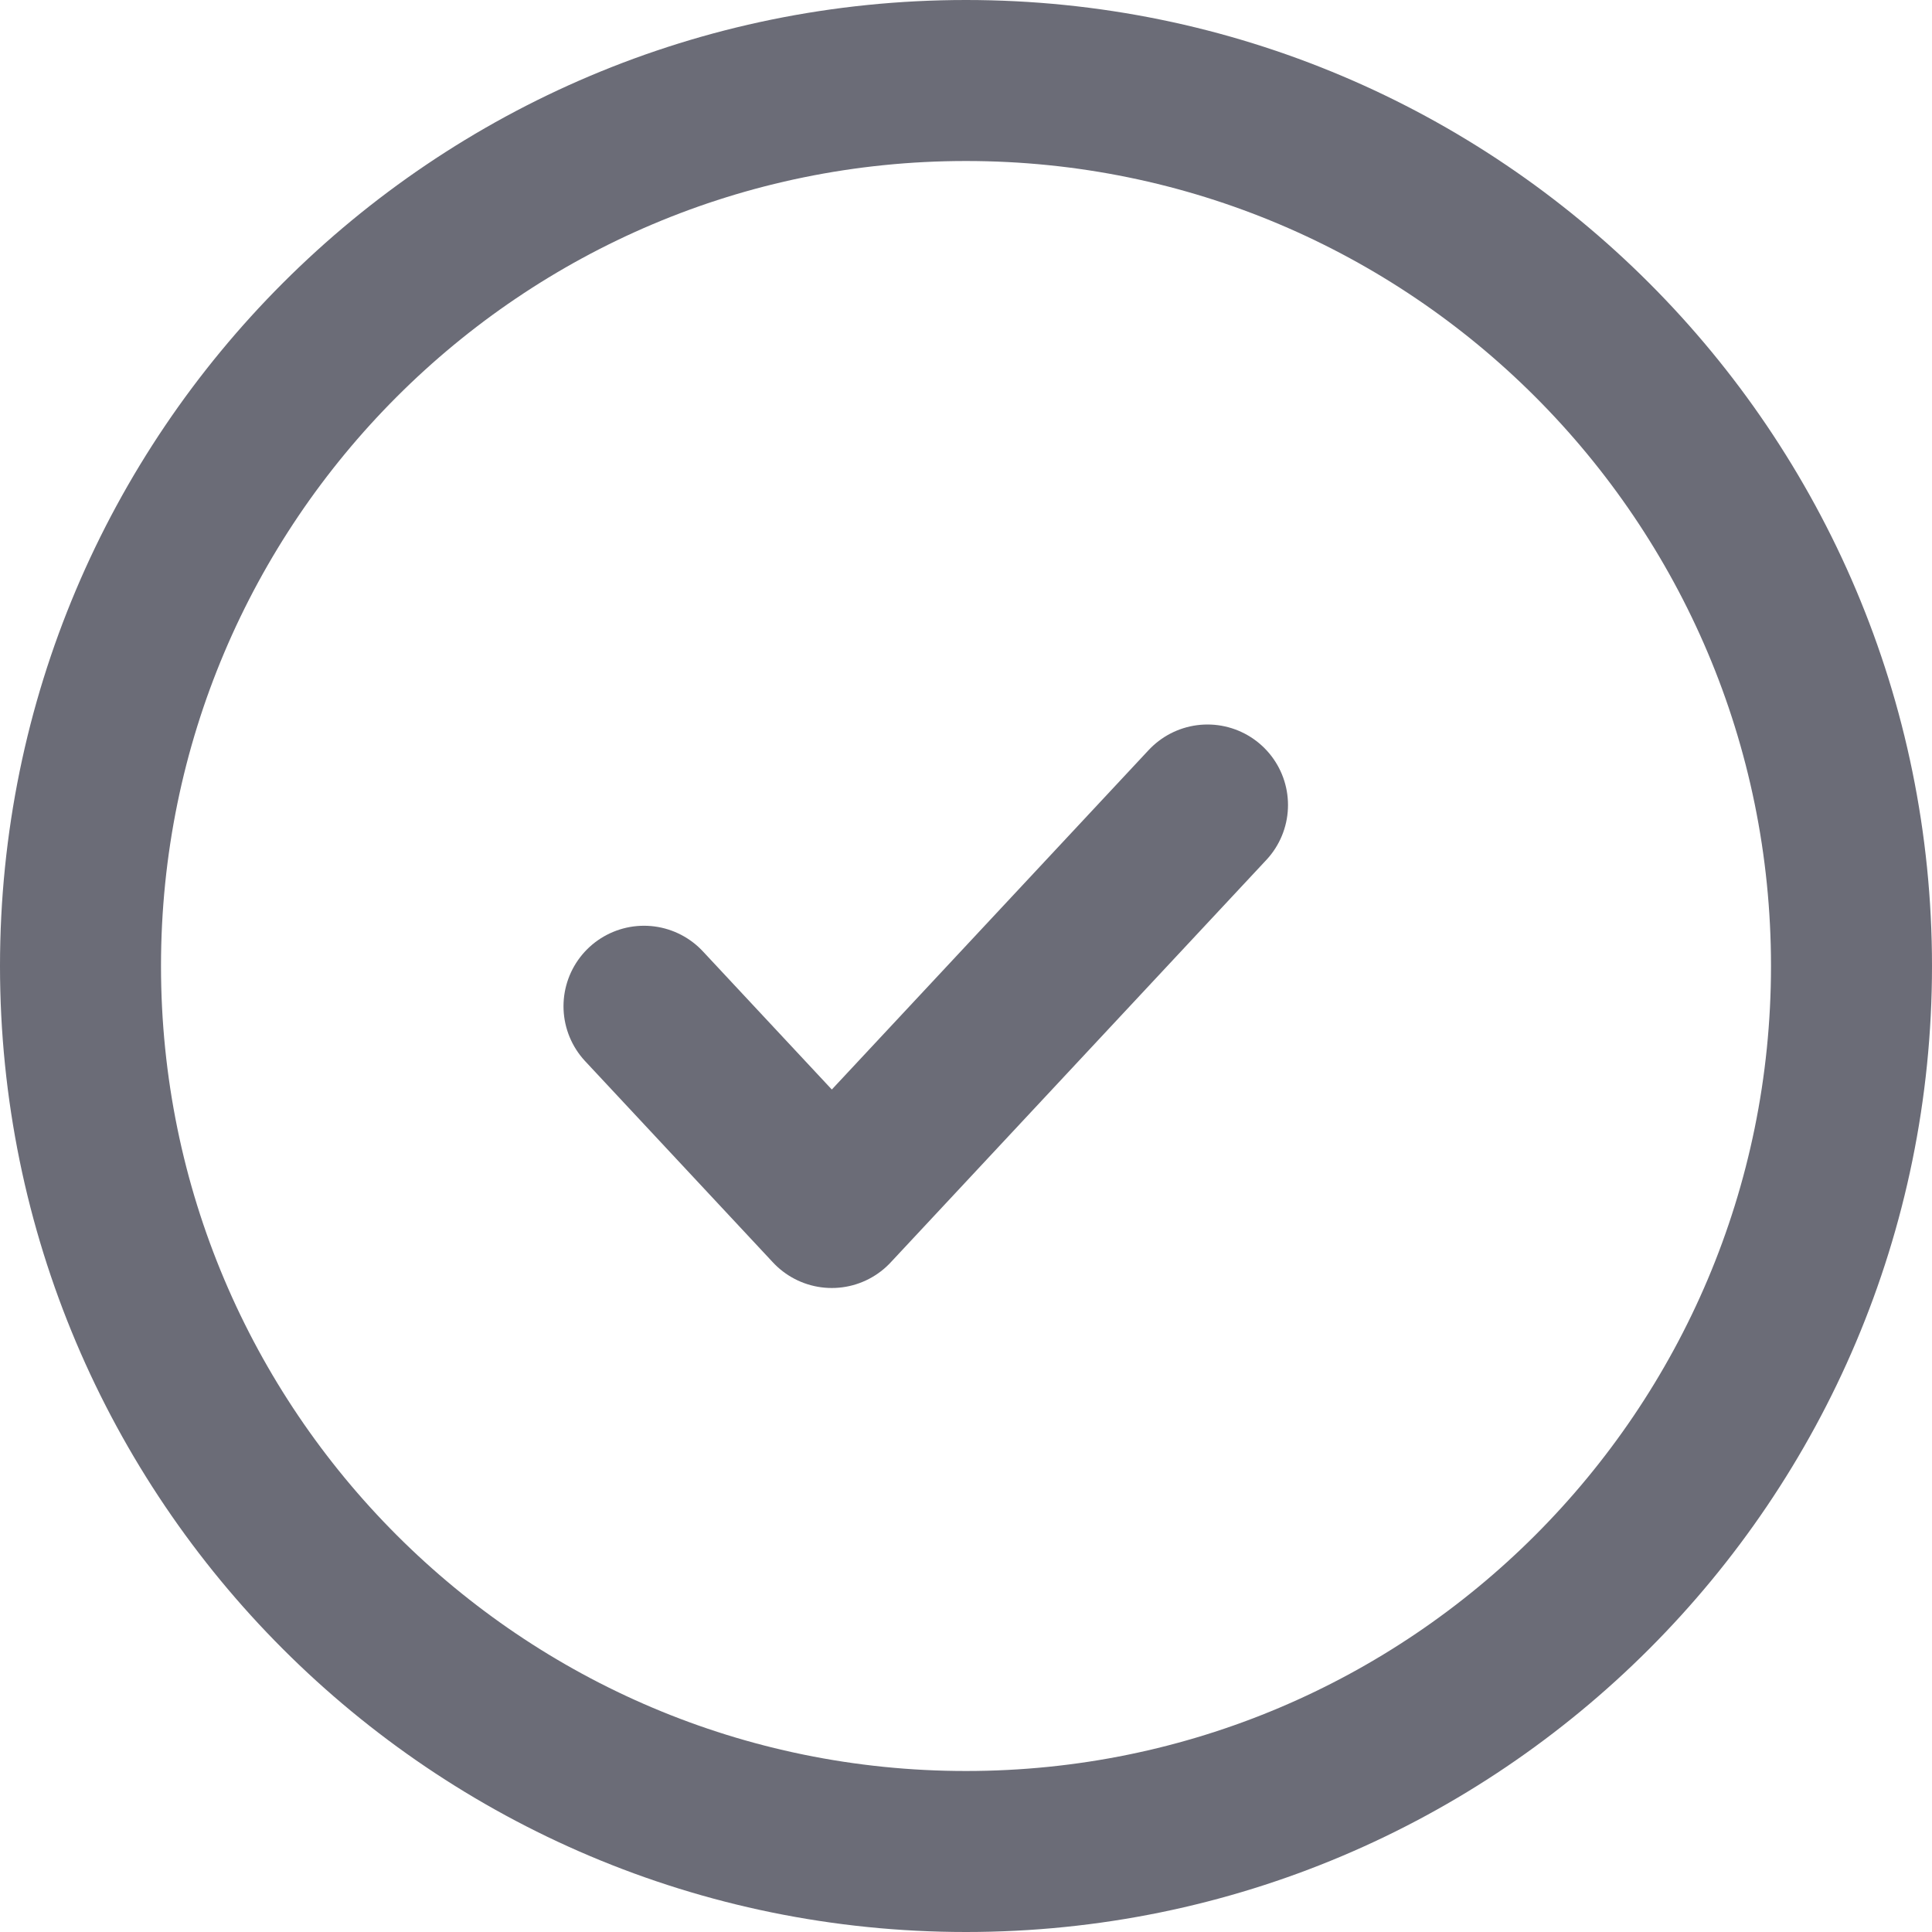
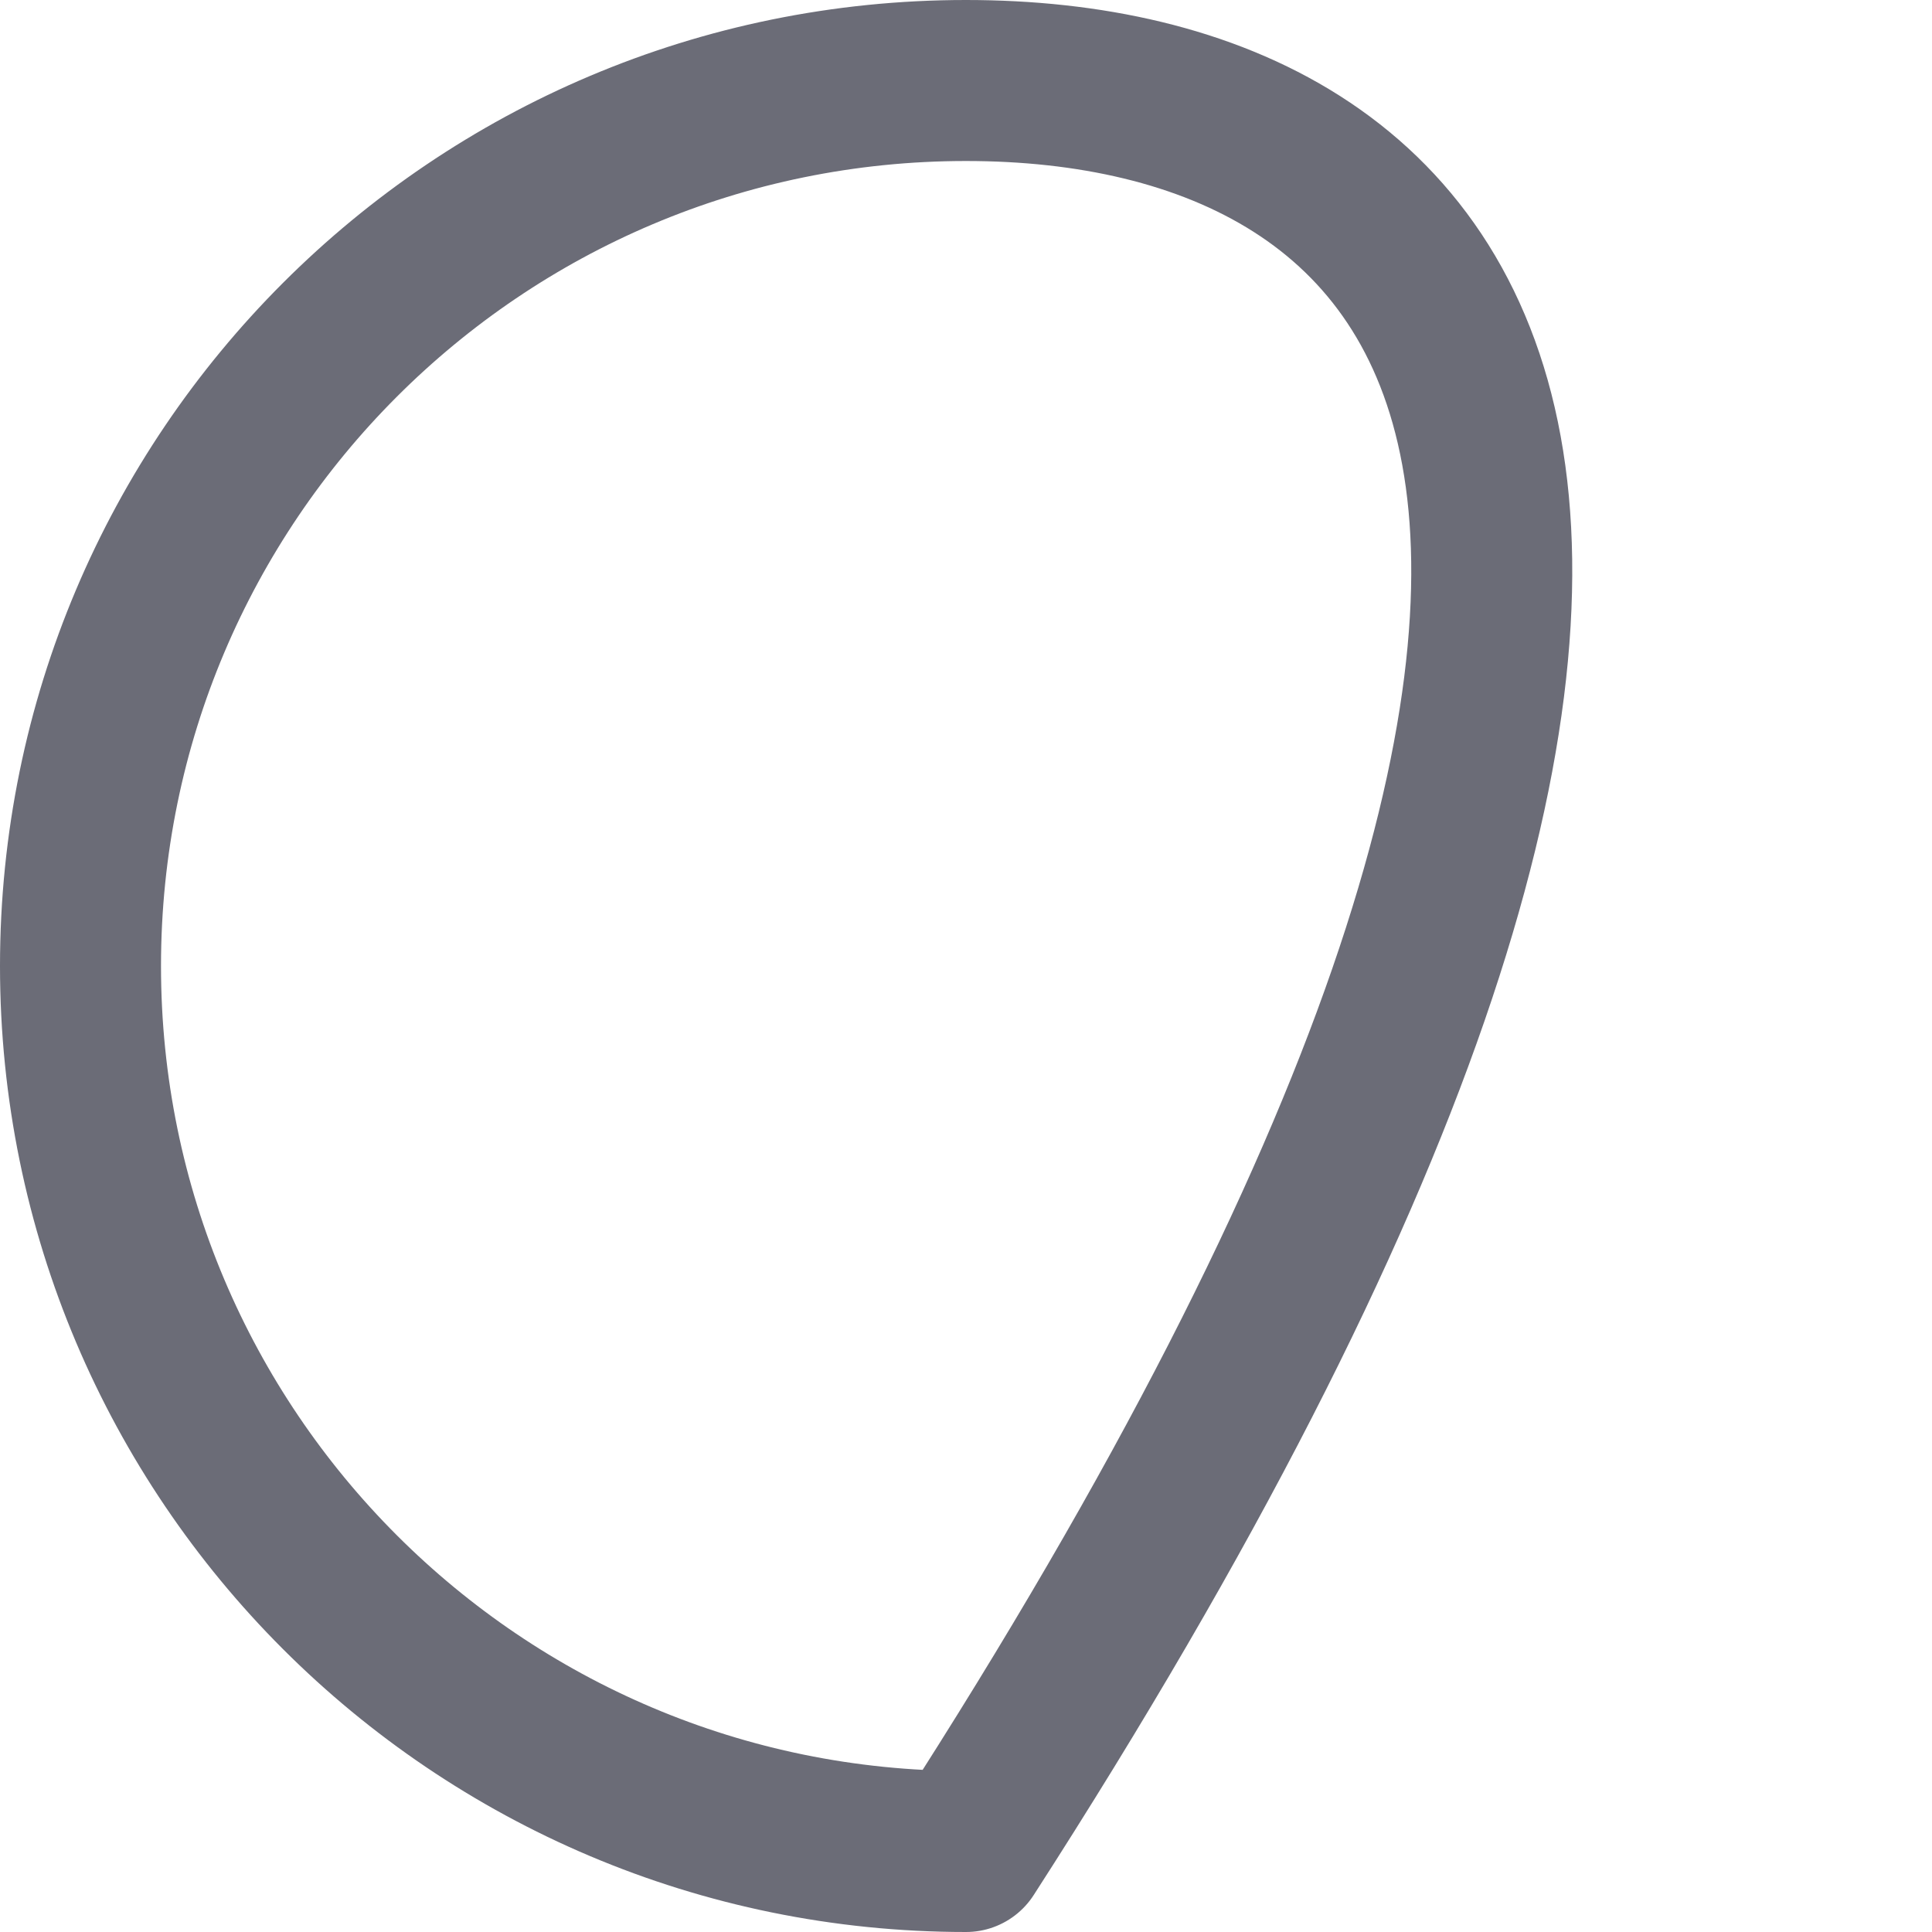
<svg xmlns="http://www.w3.org/2000/svg" width="24" height="24" viewBox="0 0 24 24" fill="none">
-   <path d="M12 23C18.075 23 23 18.075 23 12C23 5.925 18.075 1 12 1C5.925 1 1 5.925 1 12C1 18.075 5.925 23 12 23Z" stroke="#6B6C77" stroke-width="2" stroke-linecap="round" stroke-linejoin="round" />
-   <path d="M15 10L10.333 15L8 12.5" stroke="#6B6C77" stroke-width="2" stroke-linecap="round" stroke-linejoin="round" />
+   <path d="M12 23C23 5.925 18.075 1 12 1C5.925 1 1 5.925 1 12C1 18.075 5.925 23 12 23Z" stroke="#6B6C77" stroke-width="2" stroke-linecap="round" stroke-linejoin="round" />
</svg>